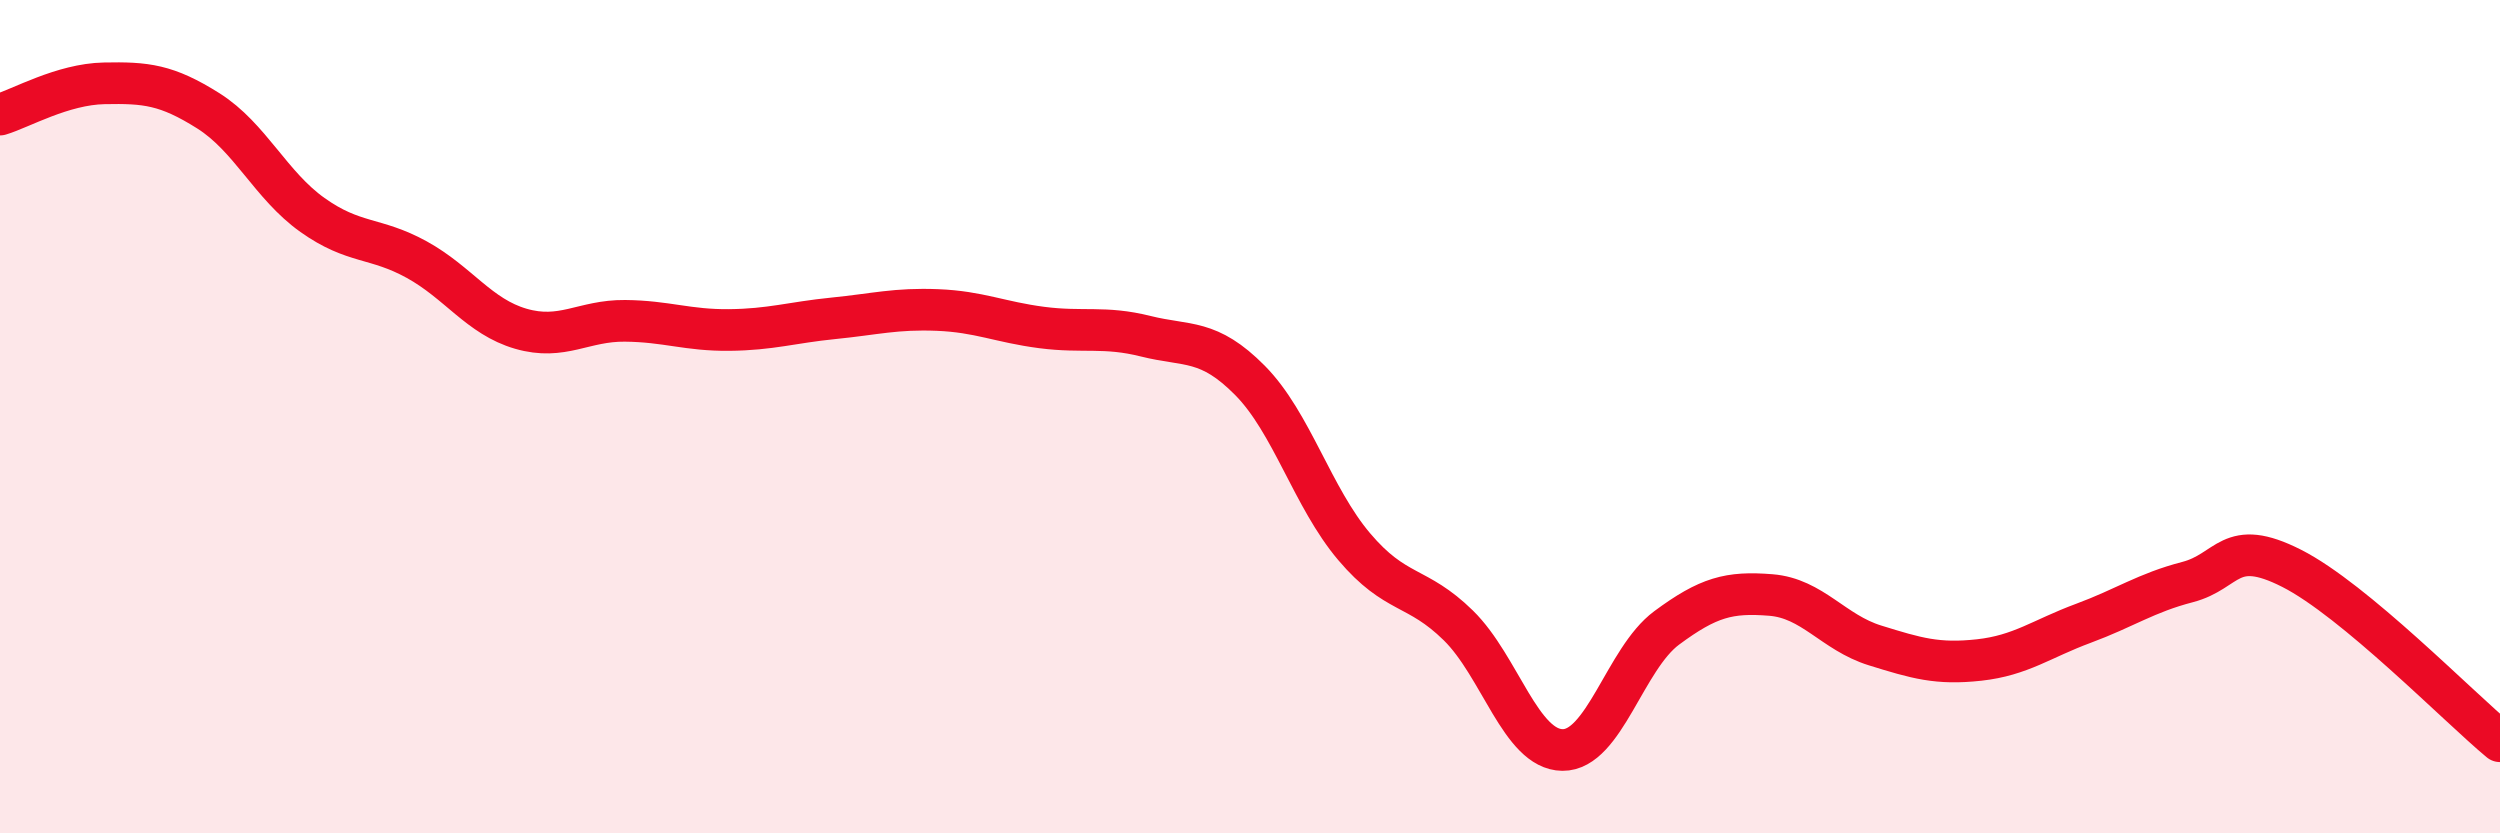
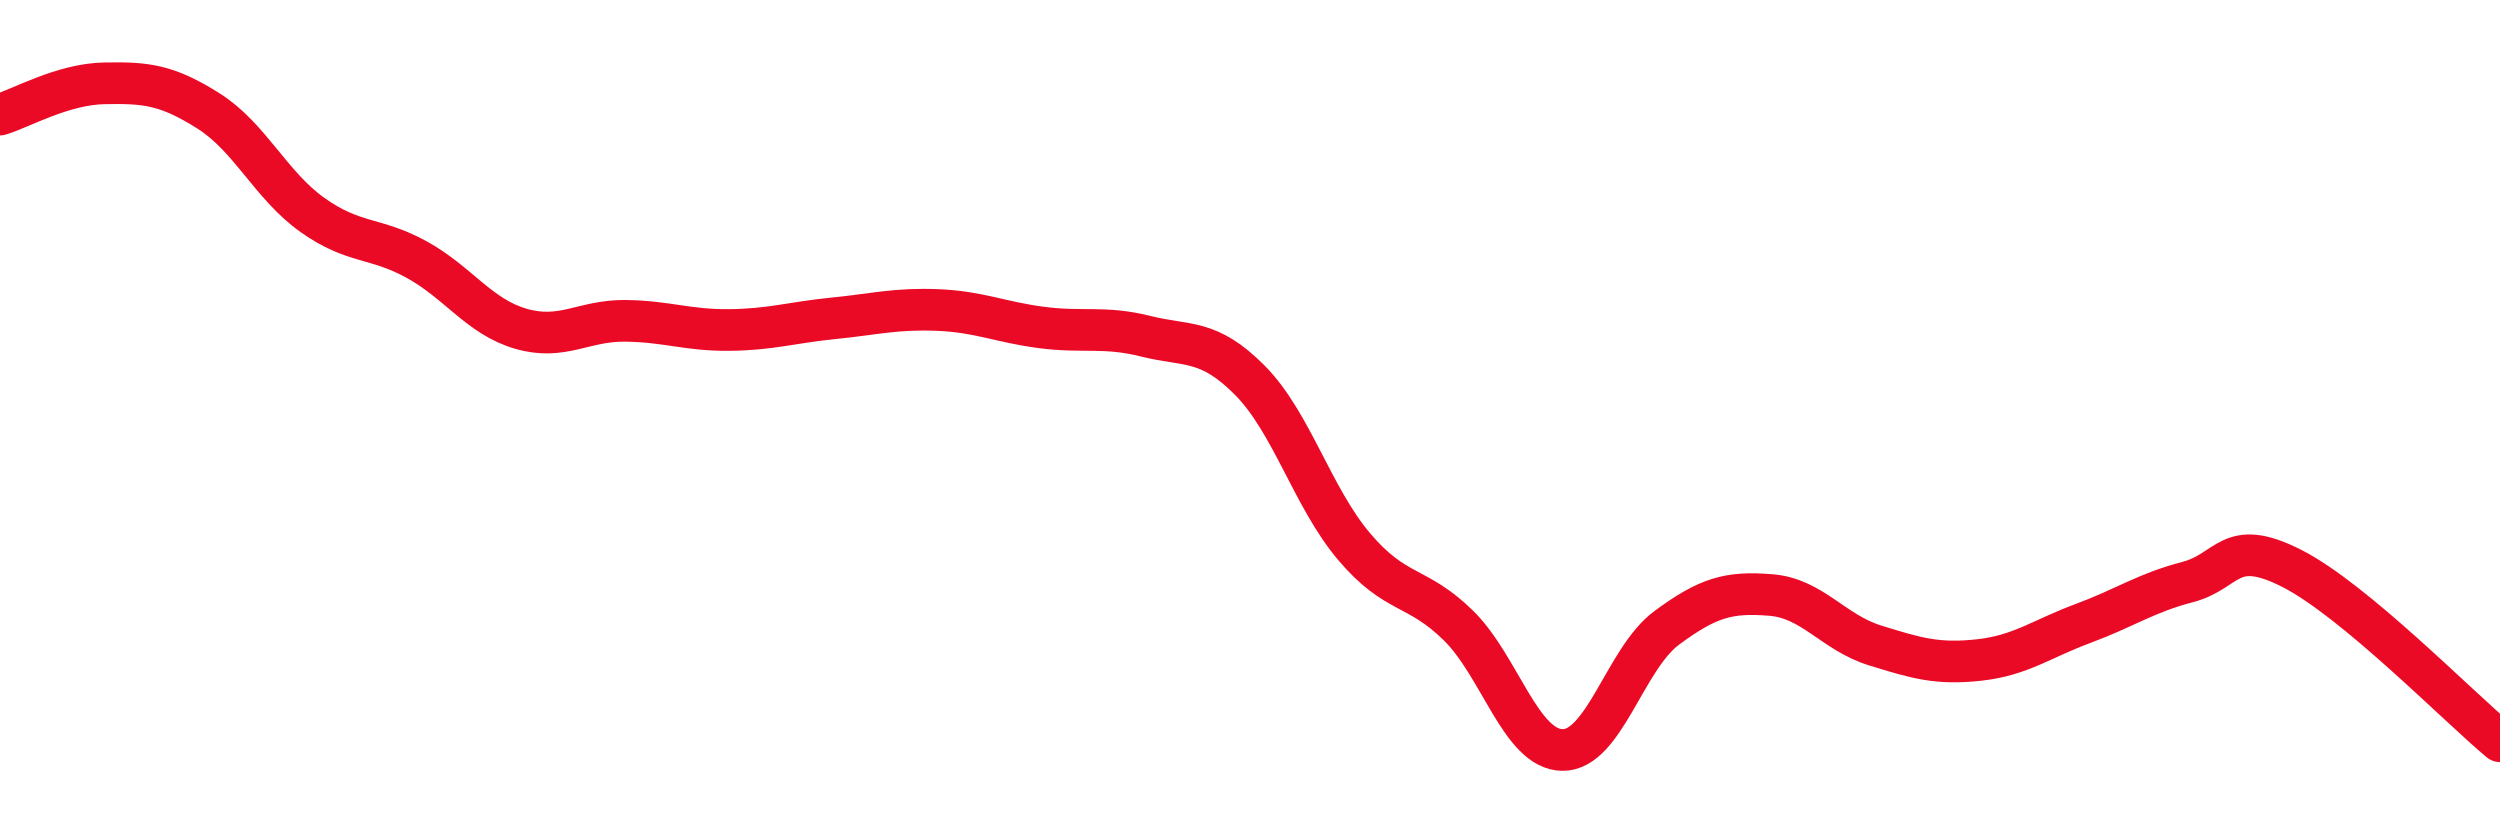
<svg xmlns="http://www.w3.org/2000/svg" width="60" height="20" viewBox="0 0 60 20">
-   <path d="M 0,2.75 C 0.5,2.6 1.5,2.02 2.5,2 C 3.5,1.98 4,2.03 5,2.66 C 6,3.29 6.5,4.45 7.5,5.16 C 8.5,5.87 9,5.68 10,6.23 C 11,6.78 11.5,7.6 12.5,7.89 C 13.5,8.18 14,7.69 15,7.7 C 16,7.71 16.5,7.93 17.5,7.92 C 18.5,7.91 19,7.74 20,7.64 C 21,7.54 21.5,7.4 22.5,7.44 C 23.5,7.48 24,7.73 25,7.86 C 26,7.99 26.5,7.82 27.5,8.07 C 28.5,8.32 29,8.12 30,9.13 C 31,10.14 31.5,11.94 32.5,13.12 C 33.5,14.3 34,14.03 35,15.01 C 36,15.99 36.5,17.99 37.5,18 C 38.5,18.01 39,15.81 40,15.07 C 41,14.33 41.5,14.2 42.5,14.28 C 43.5,14.36 44,15.18 45,15.49 C 46,15.8 46.5,15.95 47.5,15.84 C 48.5,15.73 49,15.33 50,14.96 C 51,14.59 51.5,14.23 52.5,13.97 C 53.5,13.71 53.5,12.88 55,13.64 C 56.5,14.4 59,16.96 60,17.79L60 20L0 20Z" fill="#EB0A25" opacity="0.1" stroke-linecap="round" stroke-linejoin="round" />
  <path d="M 0,2.75 C 0.5,2.6 1.5,2.02 2.5,2 C 3.5,1.98 4,2.03 5,2.66 C 6,3.29 6.5,4.45 7.5,5.16 C 8.5,5.87 9,5.68 10,6.23 C 11,6.78 11.5,7.6 12.5,7.89 C 13.5,8.18 14,7.69 15,7.7 C 16,7.71 16.5,7.93 17.5,7.92 C 18.5,7.91 19,7.74 20,7.64 C 21,7.54 21.5,7.4 22.5,7.44 C 23.5,7.48 24,7.73 25,7.86 C 26,7.99 26.5,7.82 27.5,8.07 C 28.5,8.32 29,8.12 30,9.13 C 31,10.14 31.5,11.94 32.5,13.12 C 33.5,14.3 34,14.03 35,15.01 C 36,15.99 36.5,17.99 37.5,18 C 38.5,18.01 39,15.81 40,15.07 C 41,14.33 41.5,14.2 42.5,14.28 C 43.5,14.36 44,15.18 45,15.49 C 46,15.8 46.5,15.95 47.5,15.84 C 48.5,15.73 49,15.33 50,14.96 C 51,14.59 51.5,14.23 52.5,13.97 C 53.5,13.71 53.5,12.88 55,13.64 C 56.5,14.4 59,16.96 60,17.79" stroke="#EB0A25" stroke-width="1" fill="none" stroke-linecap="round" stroke-linejoin="round" />
</svg>